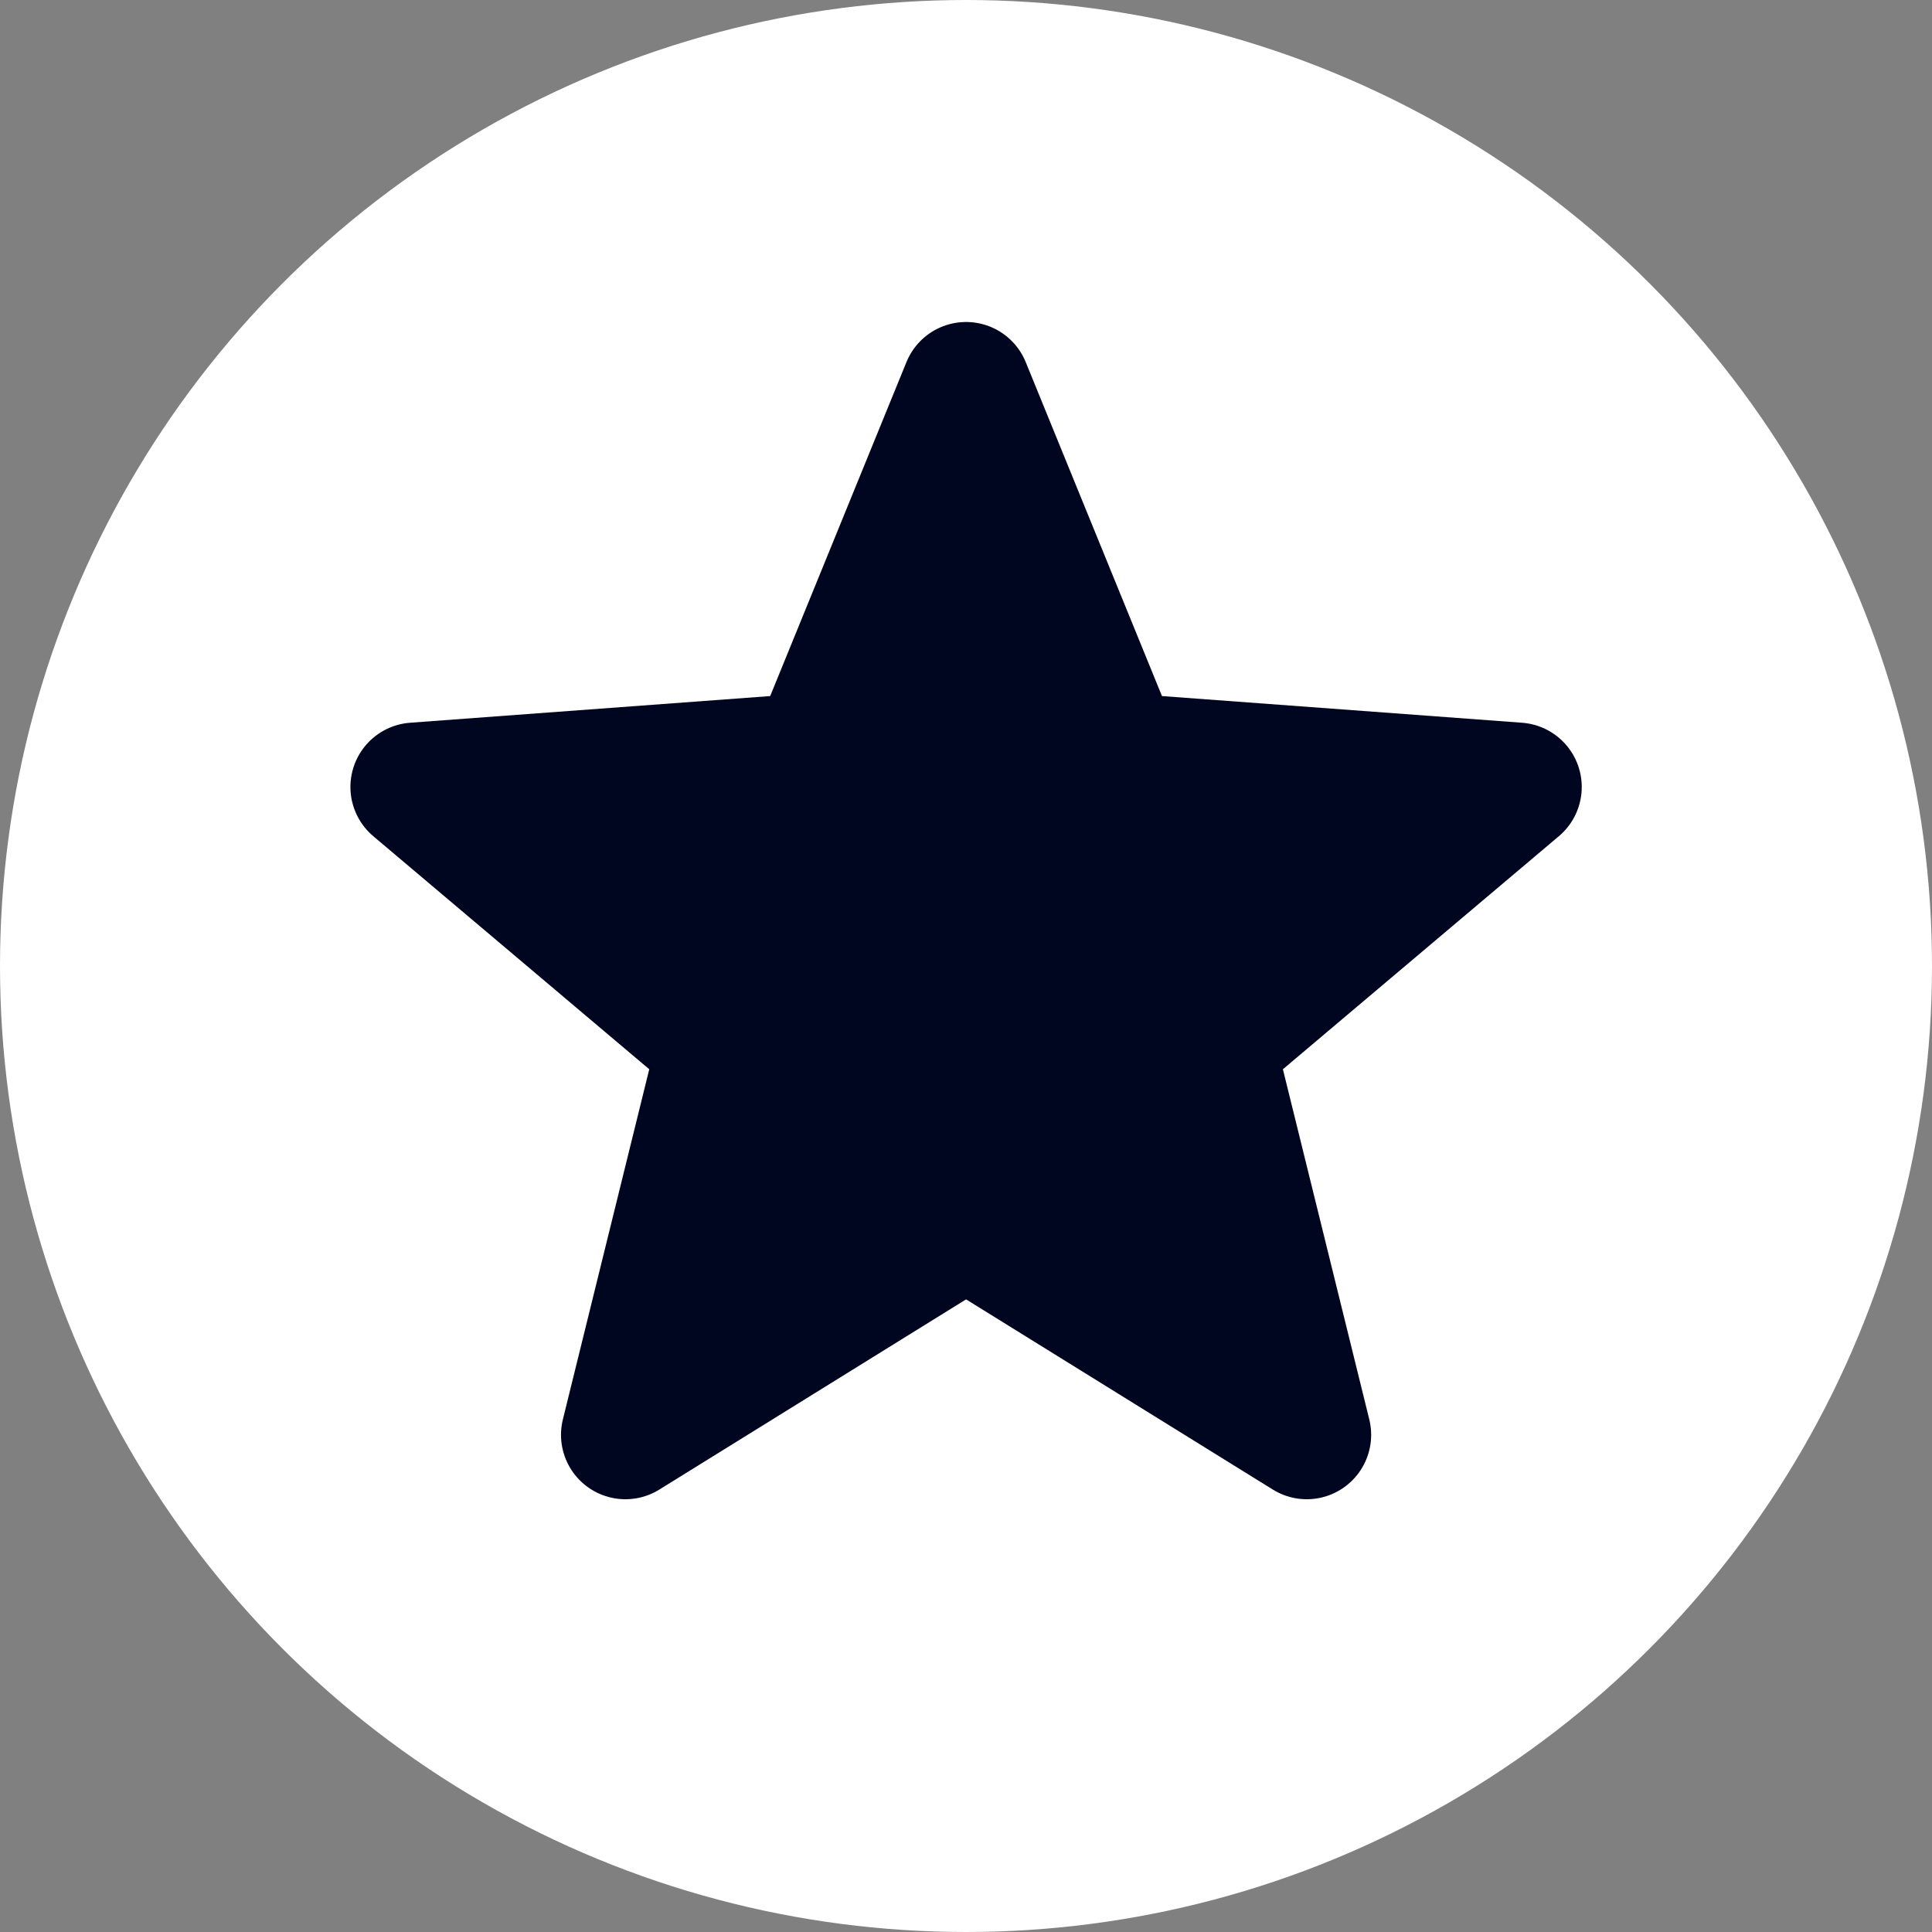
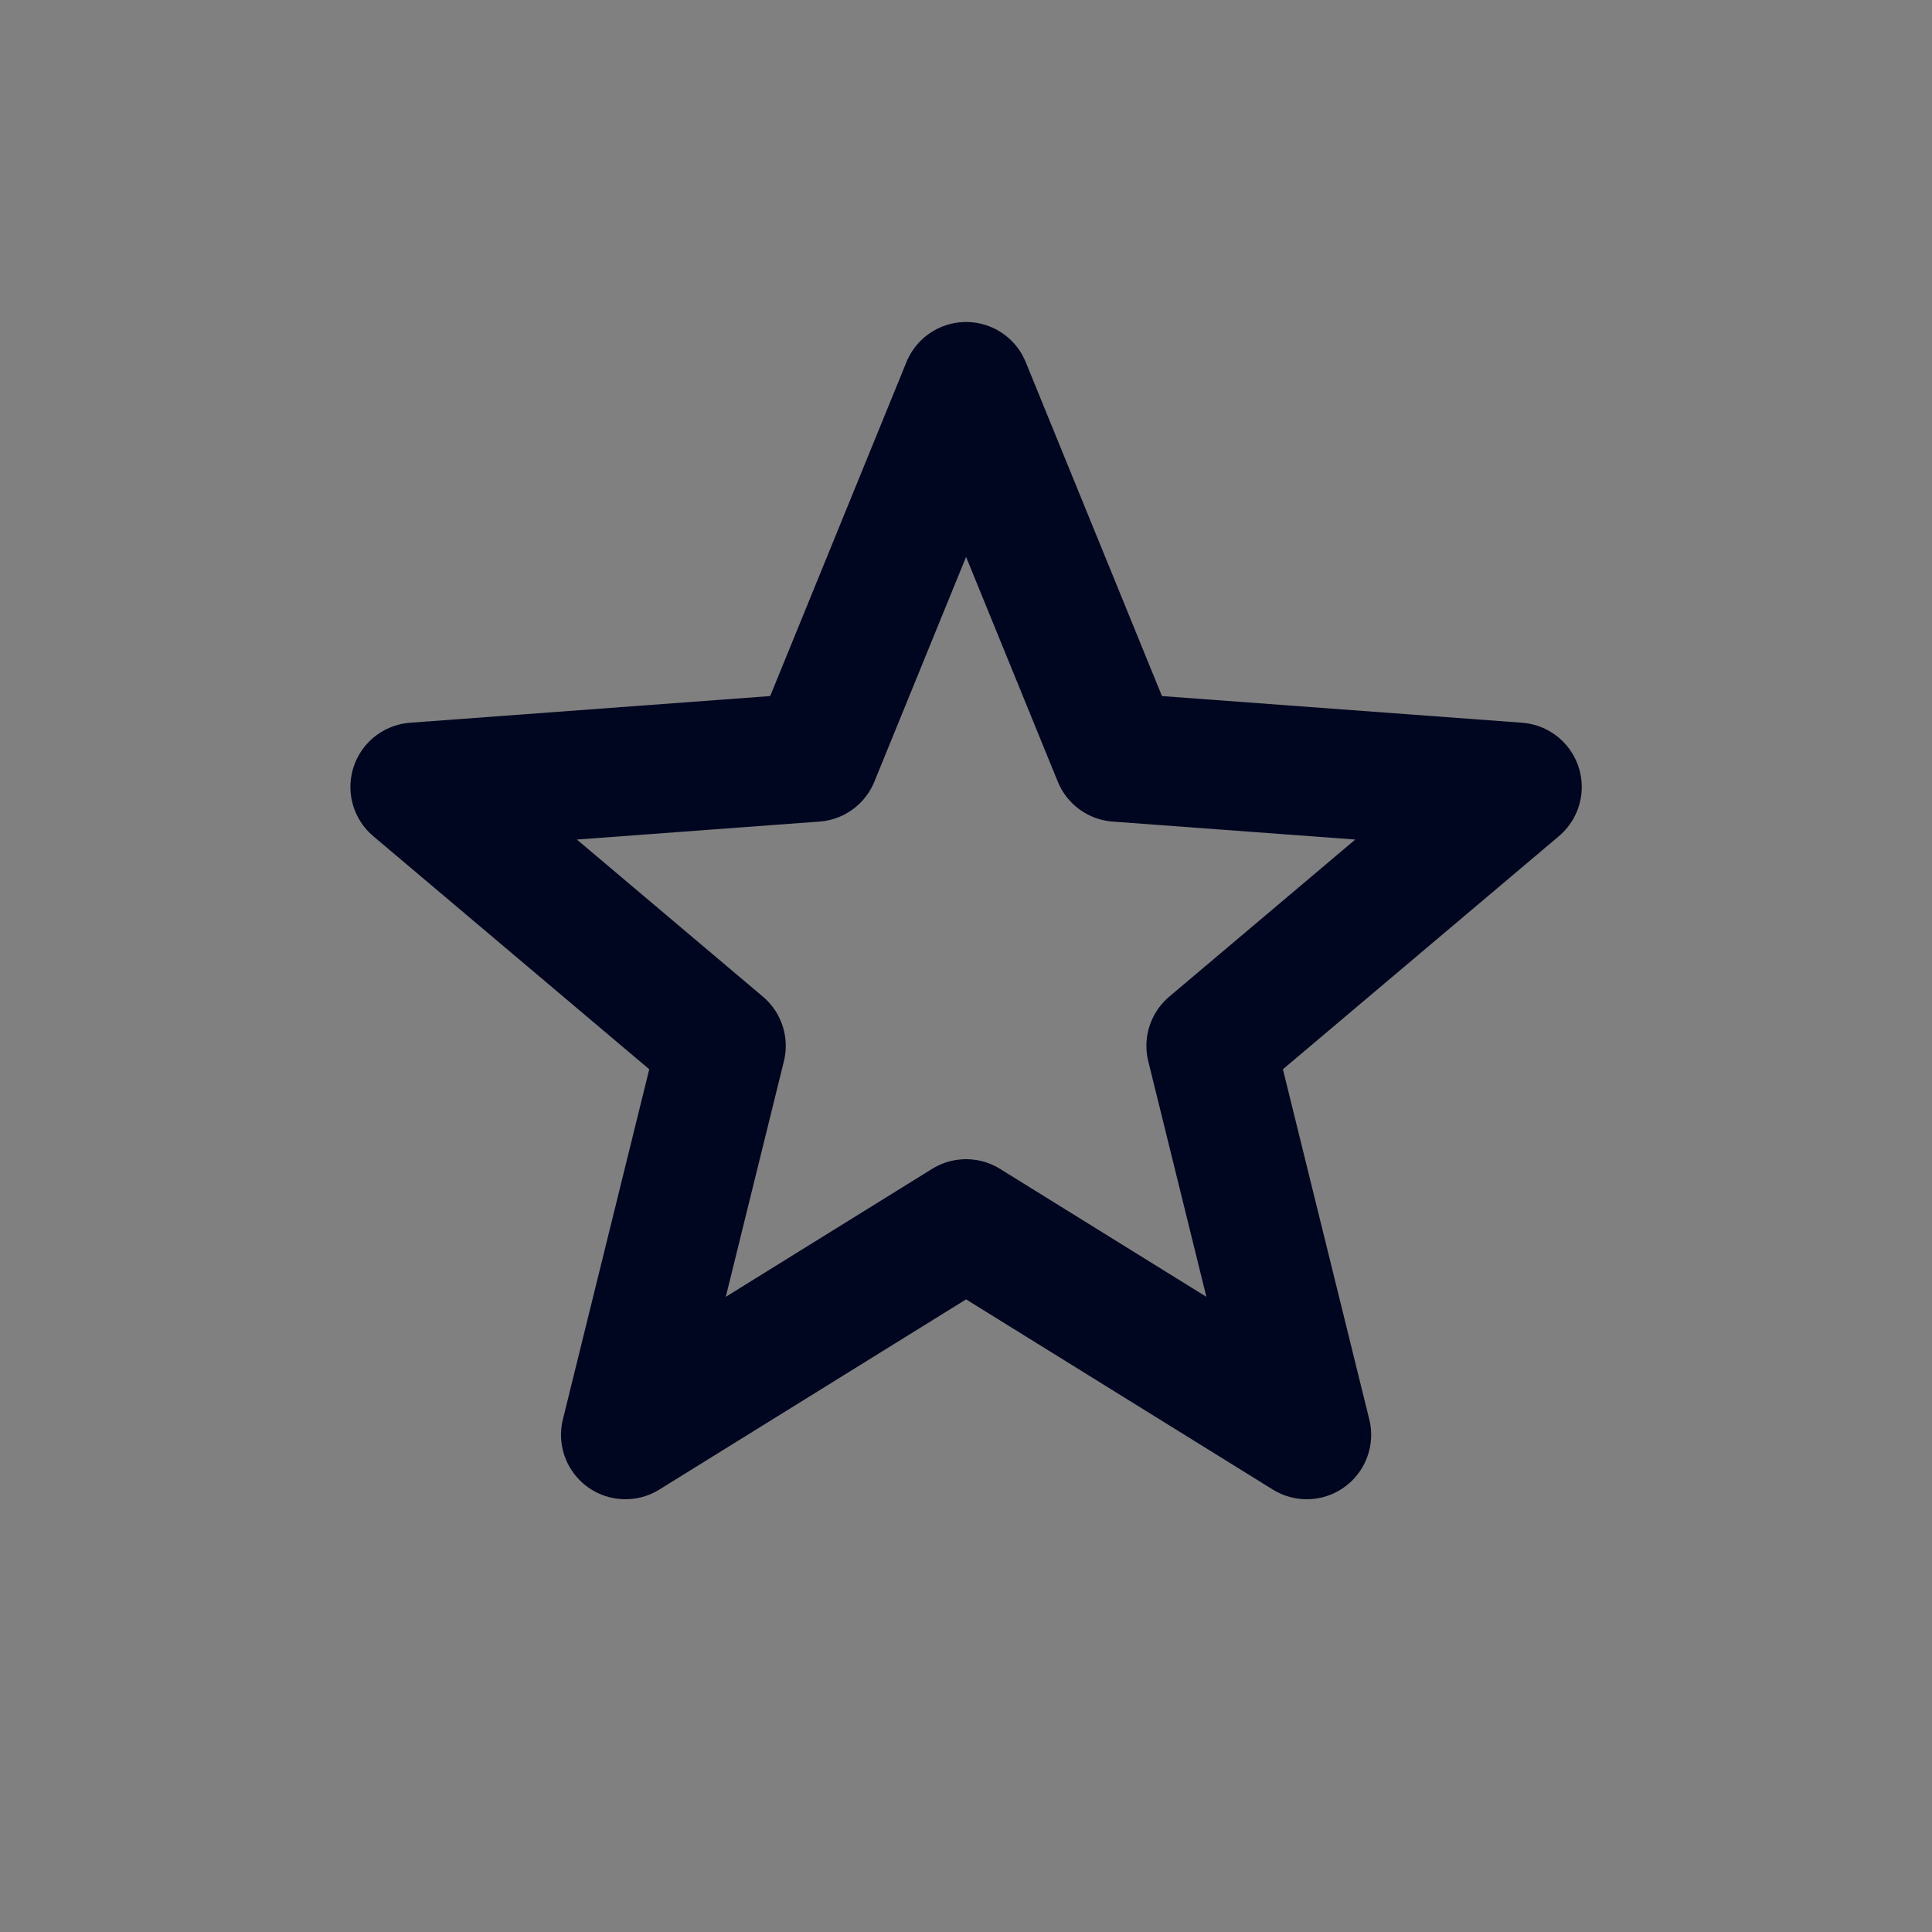
<svg xmlns="http://www.w3.org/2000/svg" width="24" height="24" viewBox="0 0 24 24" fill="none">
  <rect x="0" y="0" width="24" height="24" fill="#808080" stroke="none" />
  <g clip-path="url(#clip0_512_4)">
    <g clip-path="url(#clip1_512_4)">
-       <circle cx="12" cy="12" r="12" fill="white" />
-       <path d="M12.001 4.8L13.881 9.408L18.849 9.776L15.041 12.992L16.233 17.824L12.001 15.2L7.769 17.824L8.961 12.992L5.153 9.776L10.121 9.408L12.001 4.8Z" fill="#00061F" />
      <path d="M12.001 4.8L10.121 9.408L5.153 9.776L8.961 12.992L7.769 17.824L12.001 15.2M12.001 4.8L13.881 9.408L18.849 9.776L15.041 12.992L16.233 17.824L12.001 15.2" stroke="#00061F" stroke-width="1.6" stroke-linecap="round" stroke-linejoin="round" />
    </g>
  </g>
  <defs>
    <clipPath id="clip0_512_4">
      <rect width="24" height="24" fill="white" />
    </clipPath>
    <clipPath id="clip1_512_4">
      <rect width="24" height="24" fill="white" />
    </clipPath>
  </defs>
</svg>